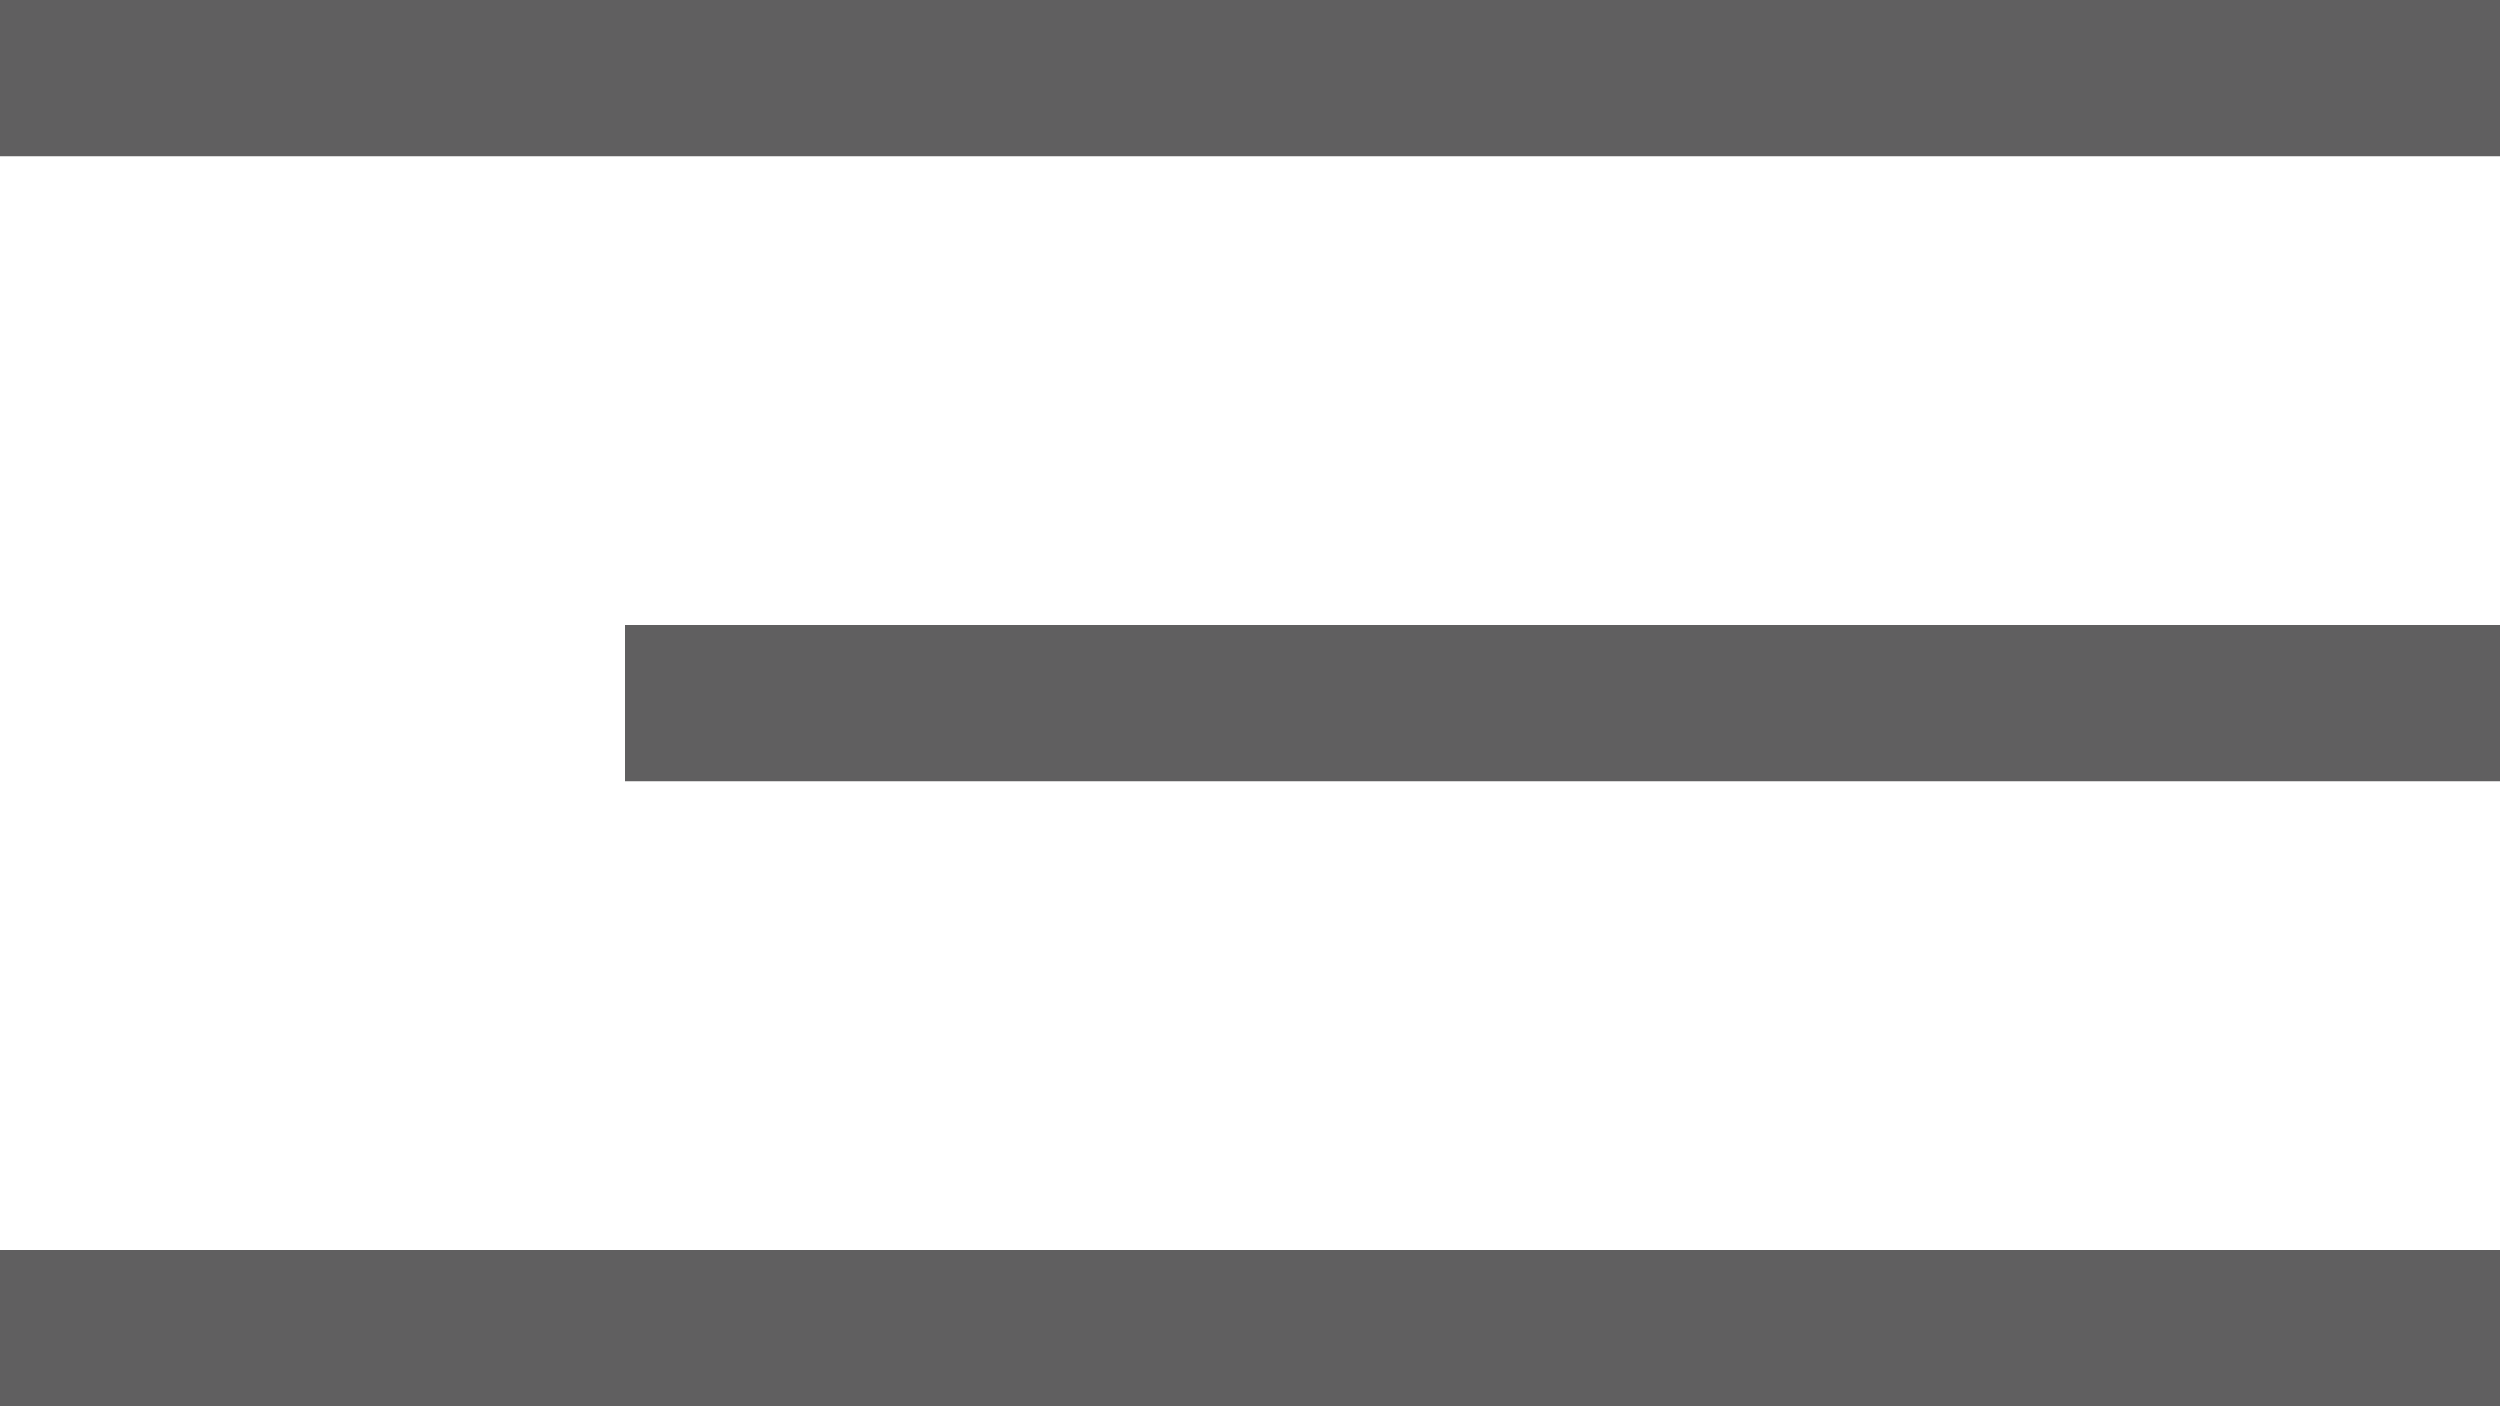
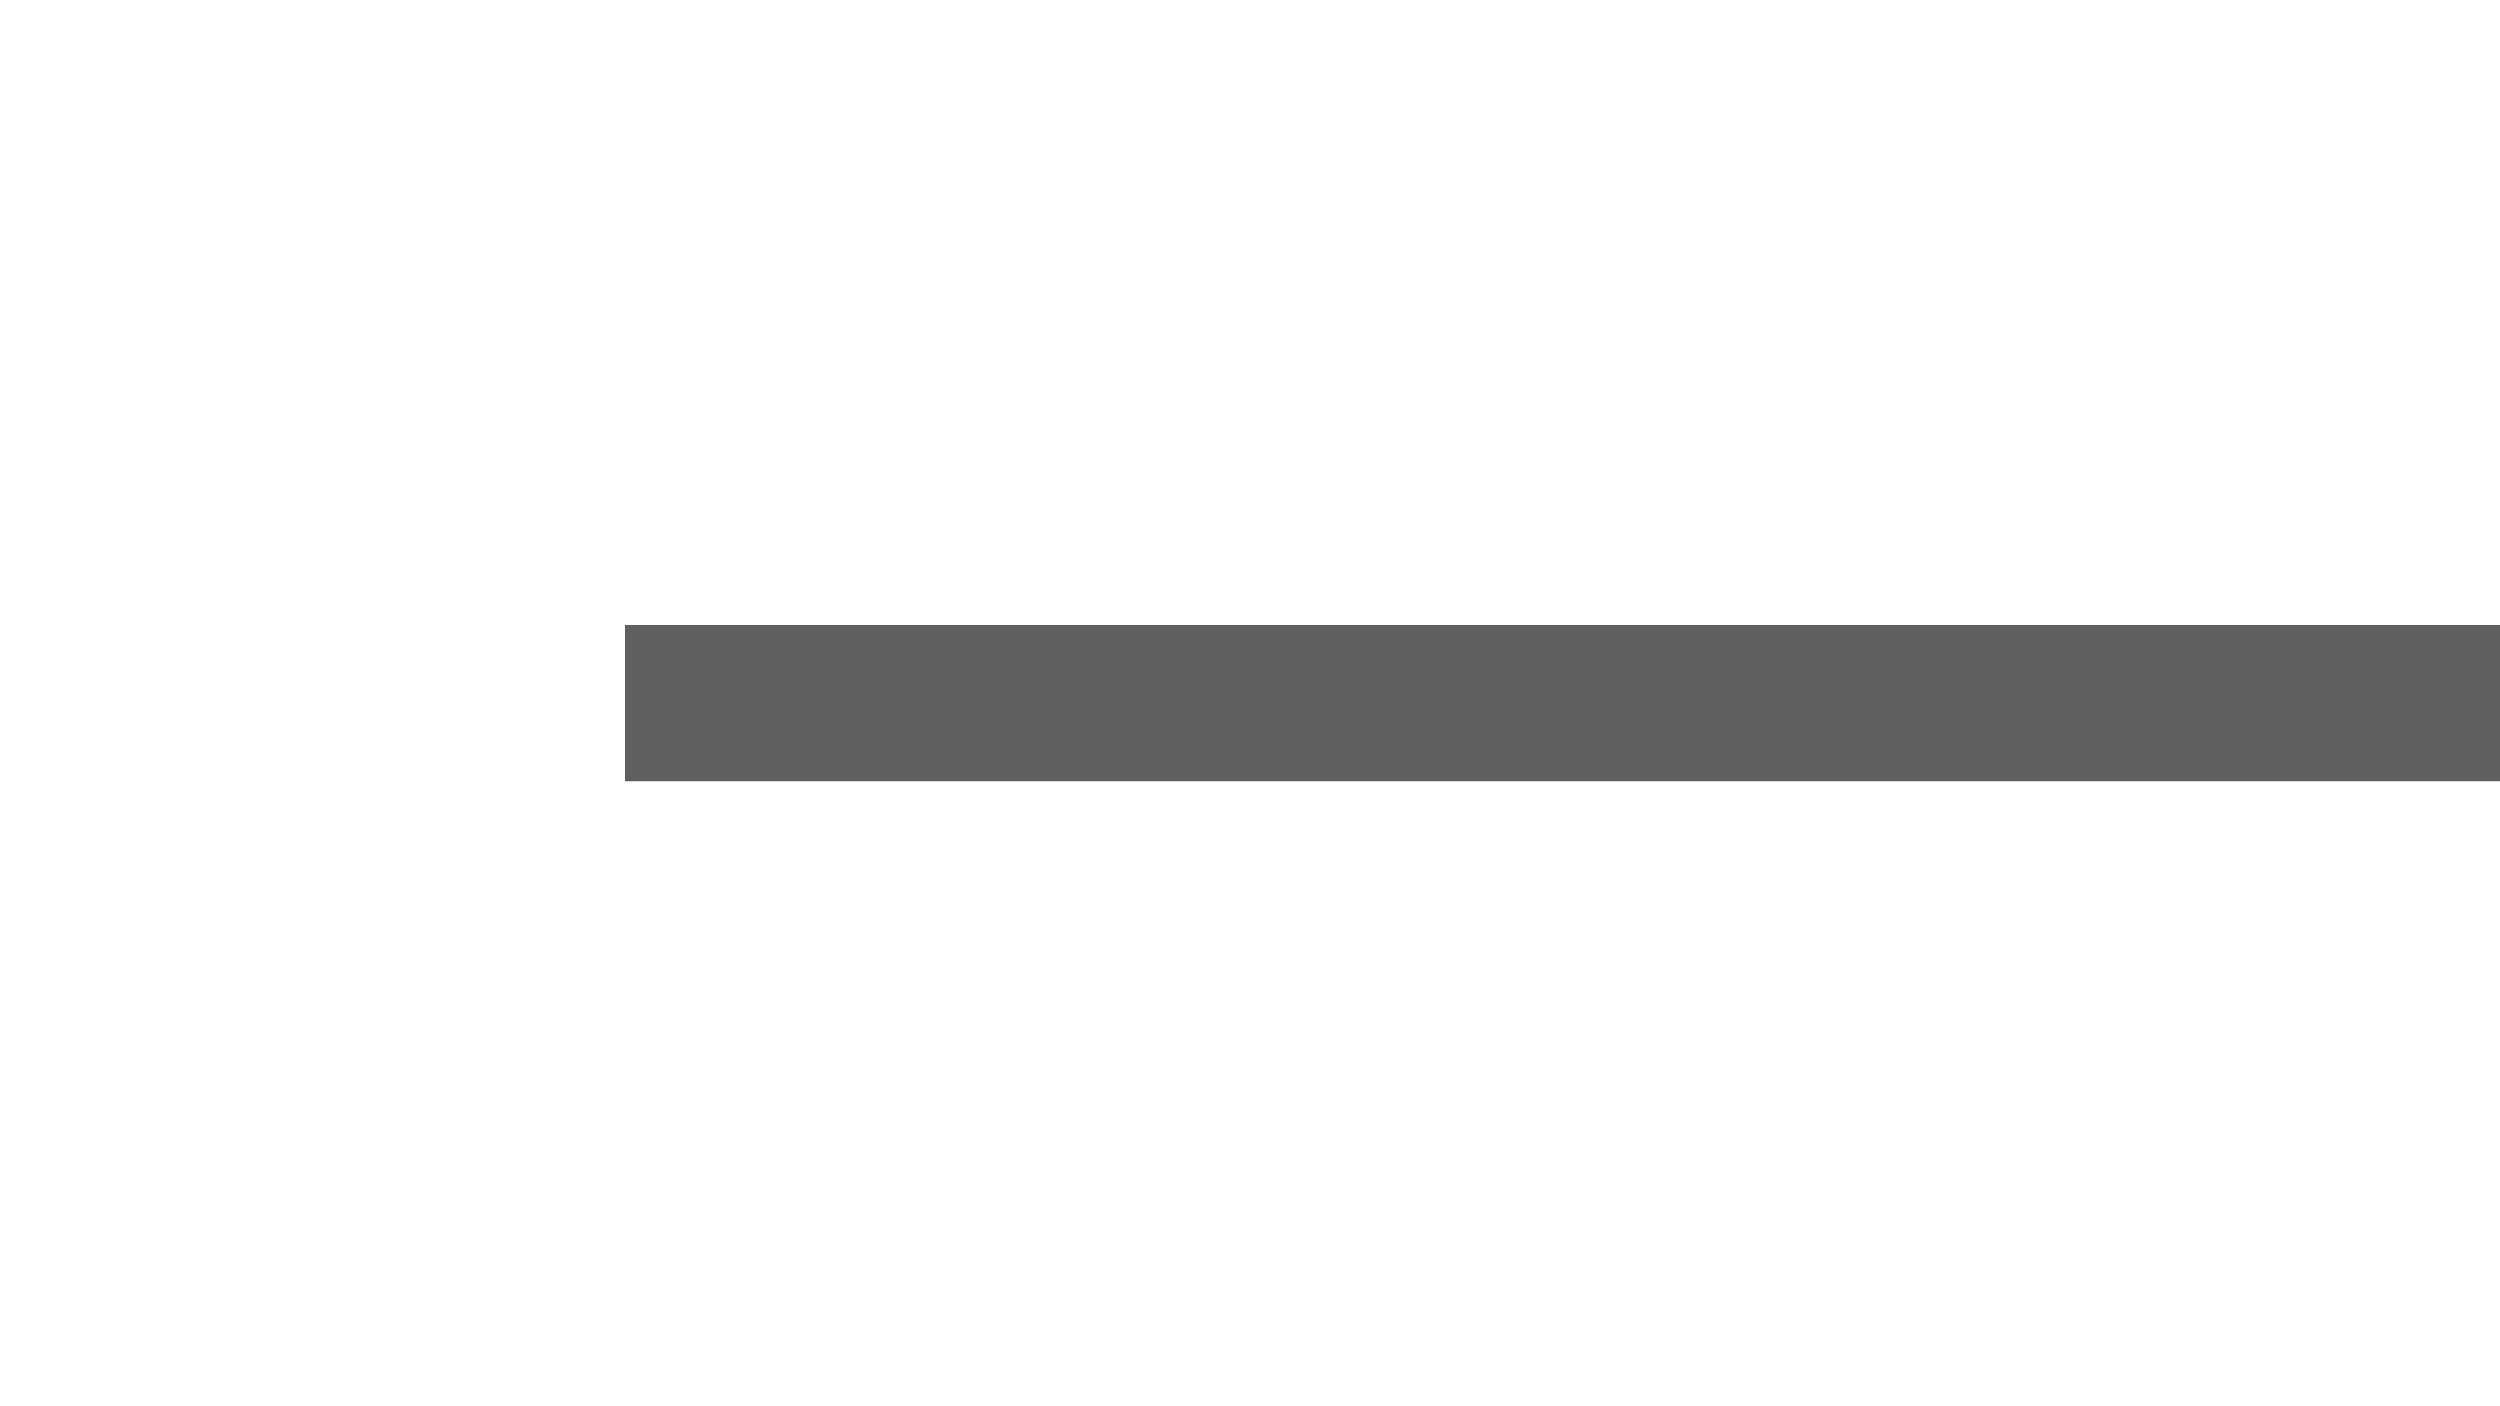
<svg xmlns="http://www.w3.org/2000/svg" width="32" height="18" viewBox="0 0 32 18">
  <g id="Group_5102" data-name="Group 5102" transform="translate(-365 -122)">
-     <rect id="Rectangle" width="32" height="2" transform="translate(365 122)" fill="#605f60" />
    <rect id="Rectangle_Copy" data-name="Rectangle Copy" width="24" height="2" transform="translate(373 130)" fill="#605f60" />
-     <rect id="Rectangle_Copy_2" data-name="Rectangle Copy 2" width="32" height="2" transform="translate(365 138)" fill="#605f60" />
  </g>
</svg>